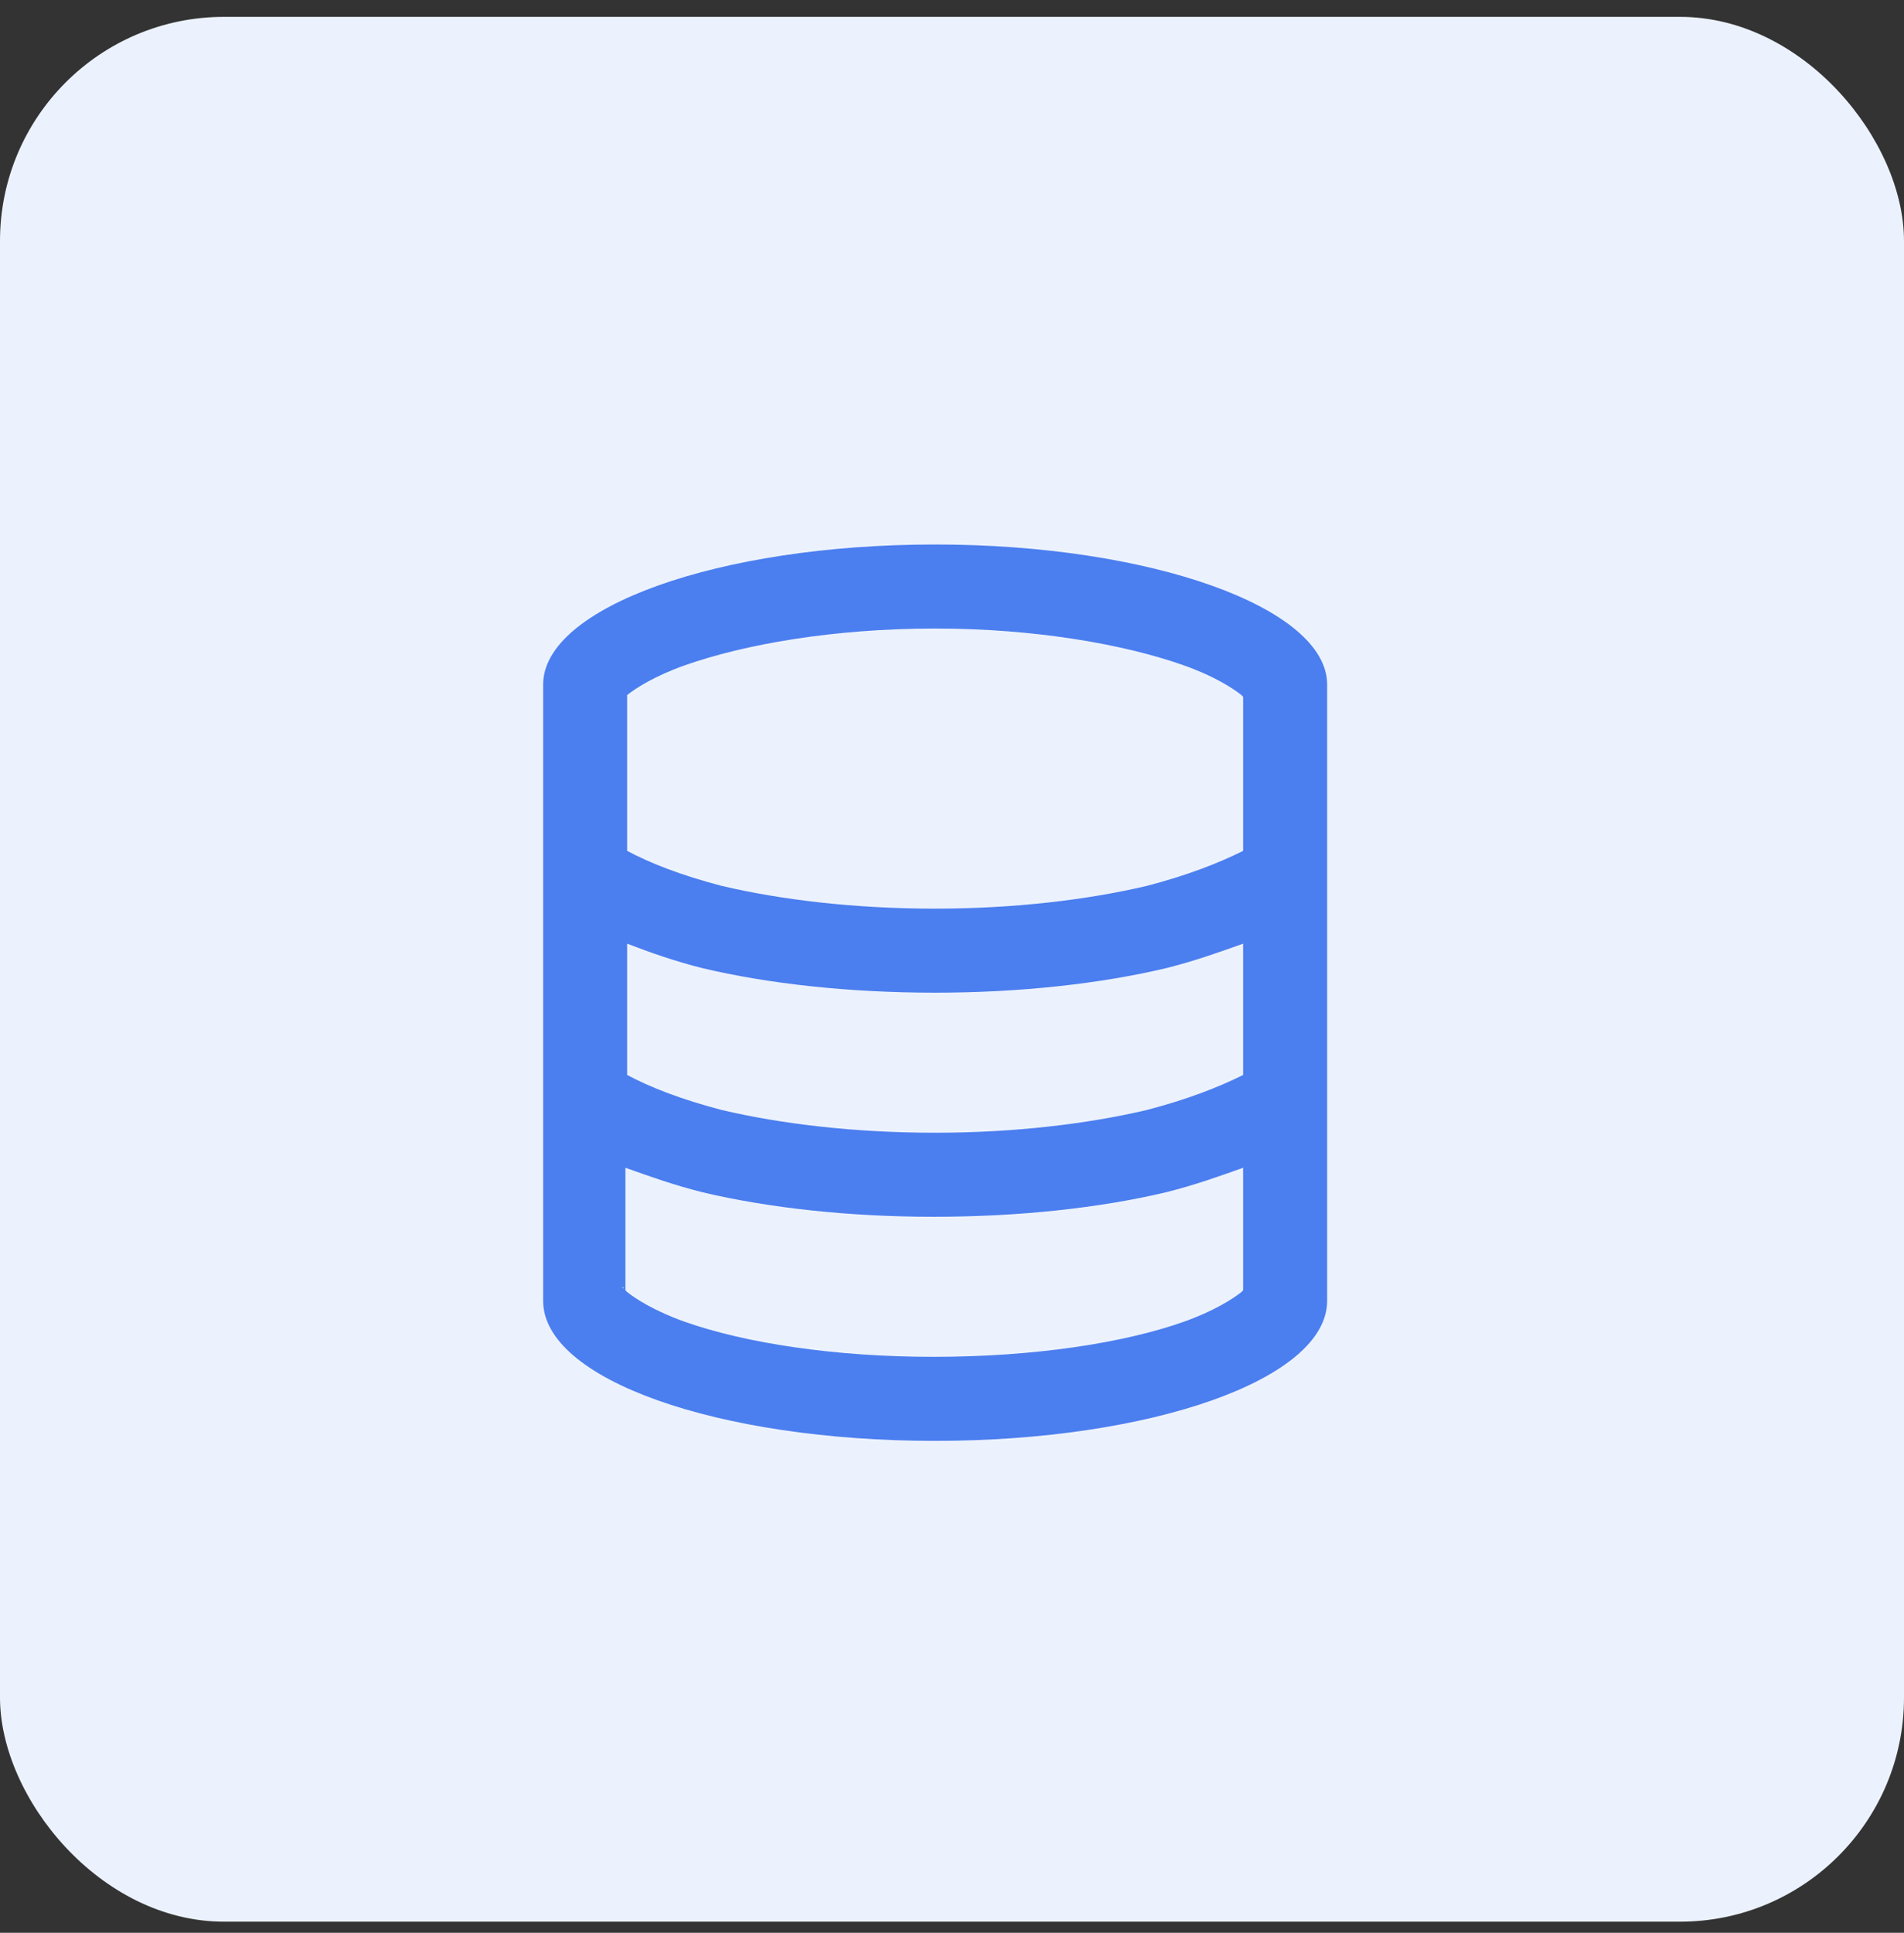
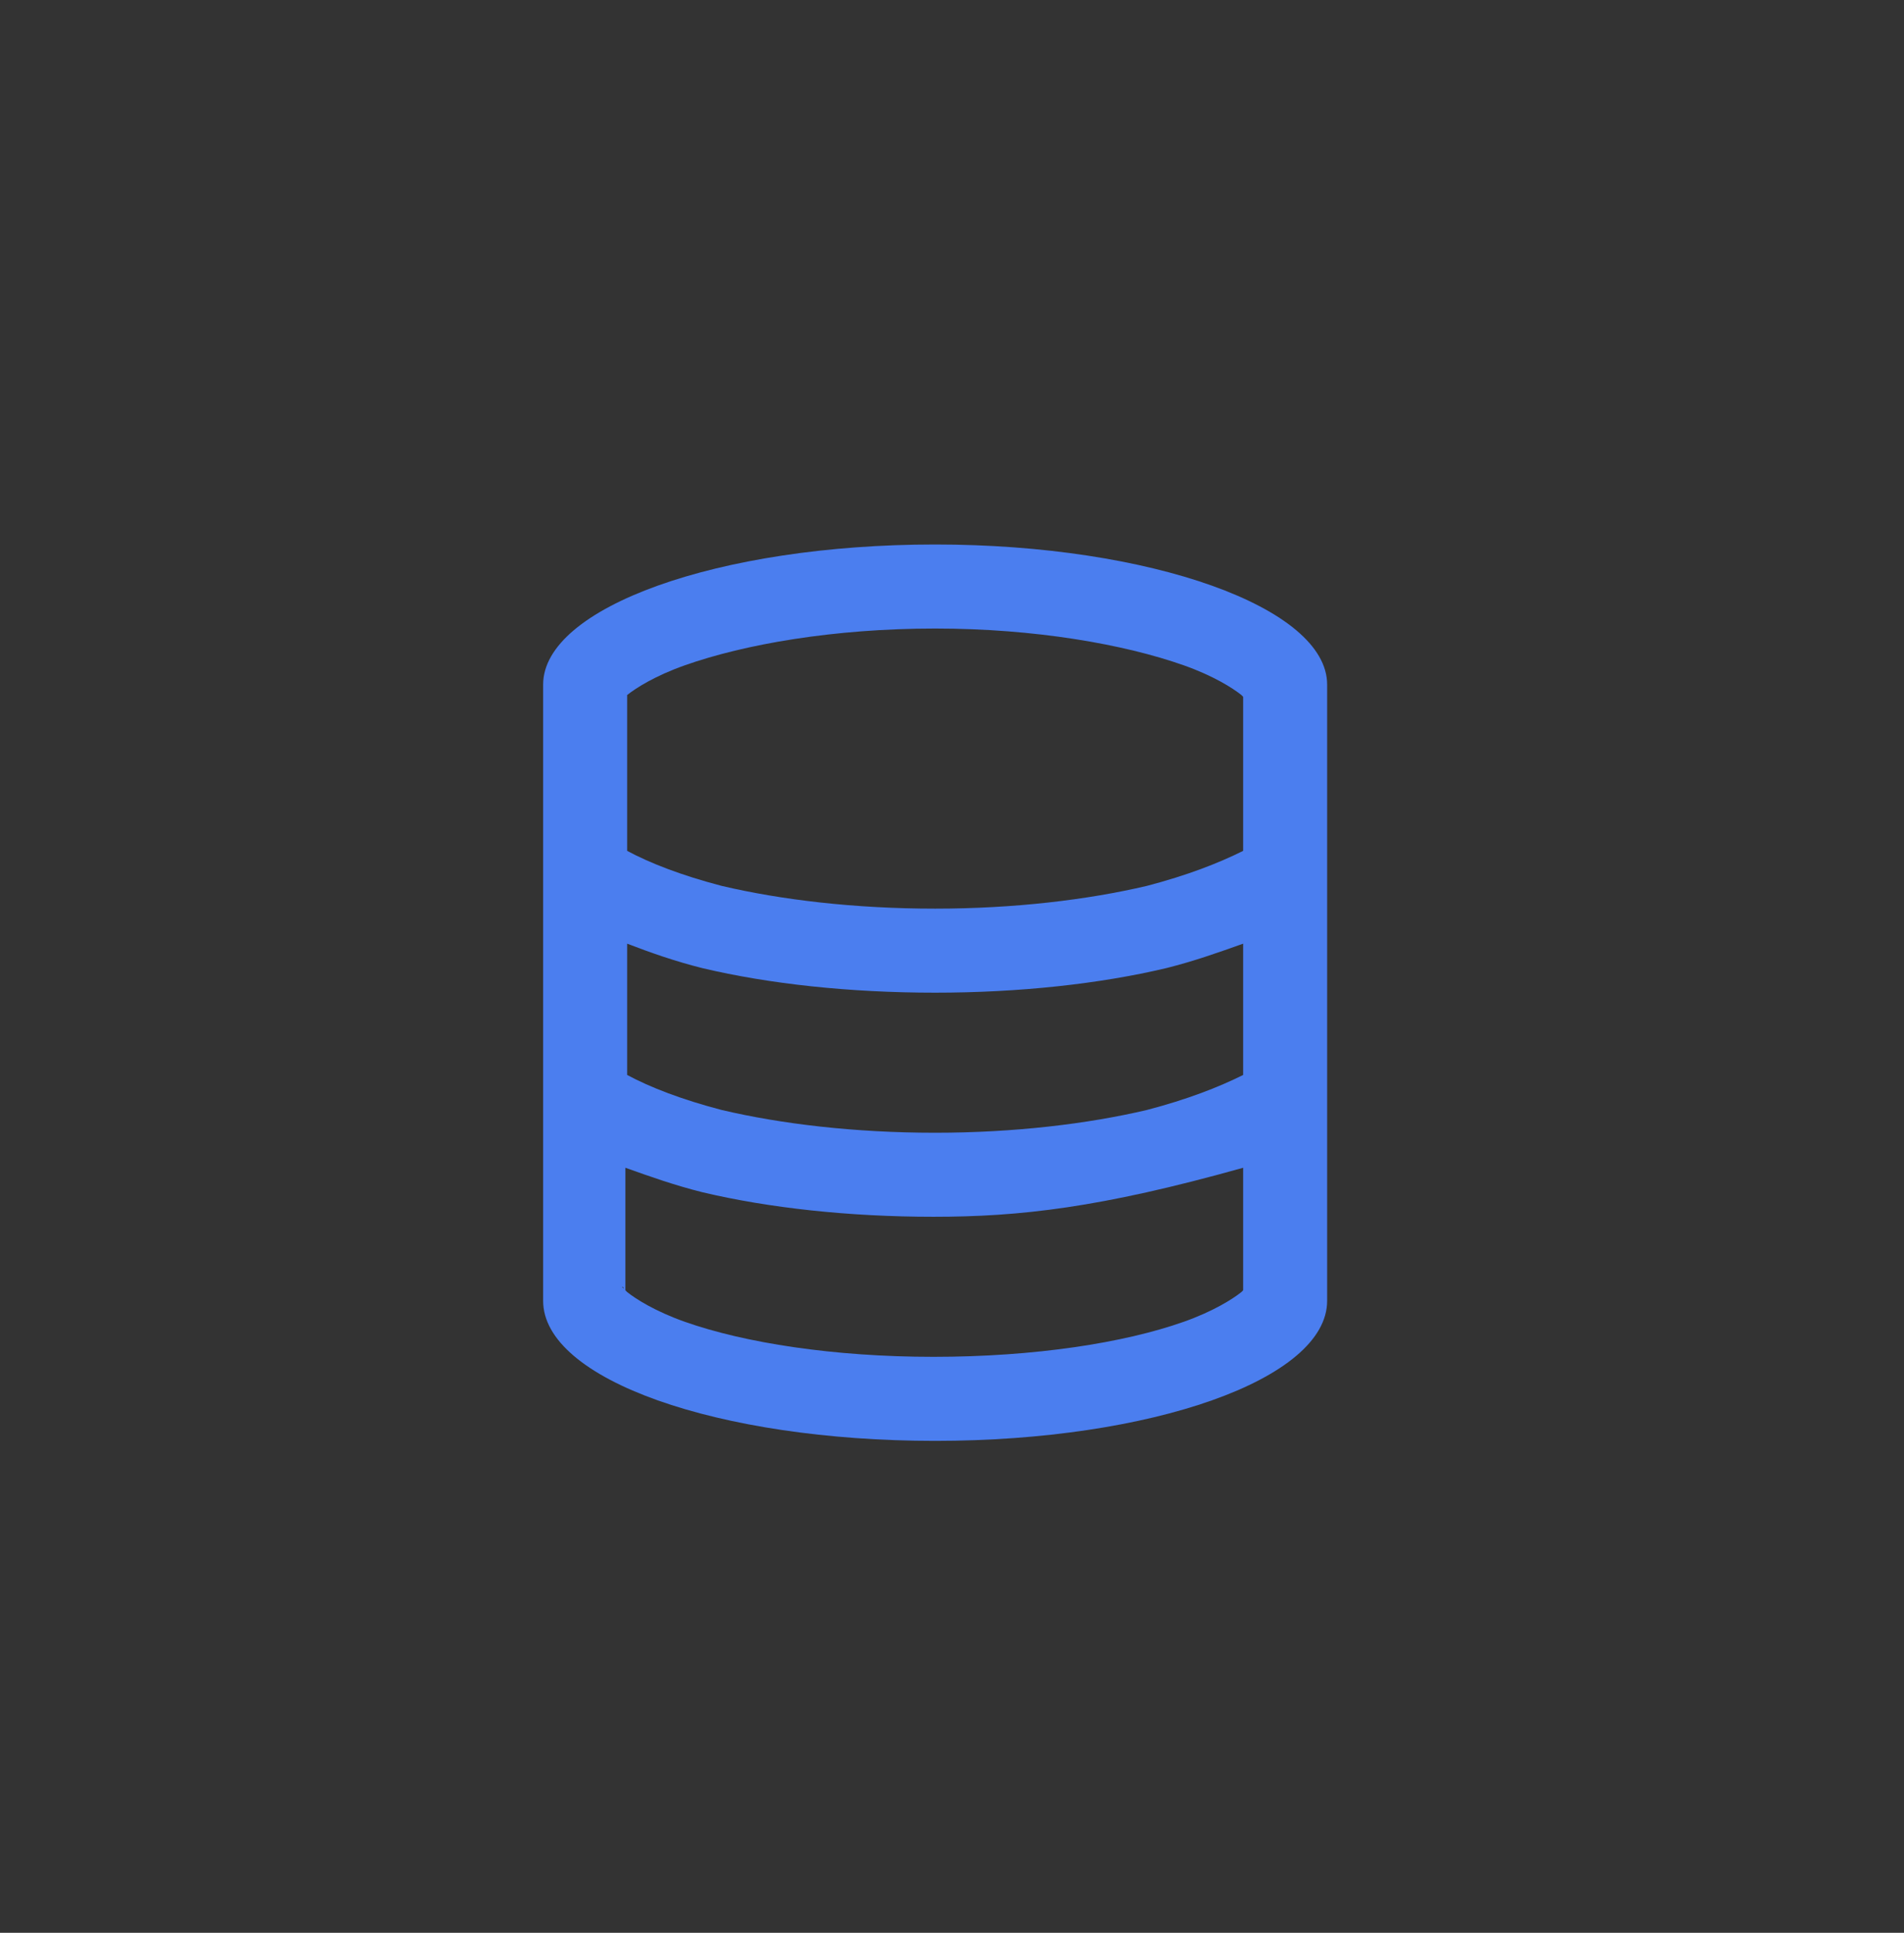
<svg xmlns="http://www.w3.org/2000/svg" width="68" height="69" viewBox="0 0 68 69" fill="none">
  <rect x="0" y="0" width="68" height="69" fill="#333333" stroke="none" />
-   <rect y="0.602" width="68" height="68" rx="8" fill="#ECF2FD" />
-   <path d="M33.398 51.438C25.648 51.438 19.398 49.25 19.398 46.438V24.438C19.398 21.688 25.648 19.438 33.398 19.438C41.086 19.438 47.398 21.688 47.398 24.438V46.438C47.398 49.25 41.086 51.438 33.398 51.438ZM44.398 24.875L44.336 24.812C44.023 24.562 43.336 24.125 42.273 23.75C40.148 23 36.961 22.438 33.398 22.438C29.773 22.438 26.586 23 24.461 23.75C23.398 24.125 22.711 24.562 22.398 24.812V24.875V30.375C23.211 30.812 24.336 31.25 25.773 31.625C27.898 32.125 30.523 32.438 33.398 32.438C36.211 32.438 38.836 32.125 40.961 31.625C42.398 31.25 43.523 30.812 44.398 30.375V24.875ZM44.398 33.688C43.523 34 42.648 34.312 41.648 34.562C39.273 35.125 36.398 35.438 33.398 35.438C30.336 35.438 27.461 35.125 25.086 34.562C24.086 34.312 23.211 34 22.398 33.688V38.375C23.211 38.812 24.336 39.25 25.773 39.625C27.898 40.125 30.523 40.438 33.398 40.438C36.211 40.438 38.836 40.125 40.961 39.625C42.398 39.25 43.523 38.812 44.398 38.375V33.688ZM22.398 46.125C22.711 46.375 23.398 46.812 24.461 47.188C26.586 47.938 29.773 48.438 33.336 48.438C36.961 48.438 40.148 47.938 42.273 47.188C43.336 46.812 44.023 46.375 44.336 46.125L44.398 46.062V41.688C43.523 42 42.648 42.312 41.648 42.562C39.273 43.125 36.398 43.438 33.336 43.438C30.336 43.438 27.461 43.125 25.086 42.562C24.086 42.312 23.211 42 22.336 41.688V46.062L22.398 46.125ZM44.523 45.938L44.461 46C44.523 45.938 44.523 45.938 44.523 45.938ZM22.273 46C22.273 45.938 22.211 45.938 22.211 45.938L22.273 46ZM22.273 24.938C22.211 25 22.211 25 22.211 25L22.273 24.938ZM44.523 25C44.523 25 44.523 25 44.461 24.938L44.523 25Z" fill="#4B7EEF" />
+   <path d="M33.398 51.438C25.648 51.438 19.398 49.25 19.398 46.438V24.438C19.398 21.688 25.648 19.438 33.398 19.438C41.086 19.438 47.398 21.688 47.398 24.438V46.438C47.398 49.25 41.086 51.438 33.398 51.438ZM44.398 24.875L44.336 24.812C44.023 24.562 43.336 24.125 42.273 23.75C40.148 23 36.961 22.438 33.398 22.438C29.773 22.438 26.586 23 24.461 23.75C23.398 24.125 22.711 24.562 22.398 24.812V24.875V30.375C23.211 30.812 24.336 31.25 25.773 31.625C27.898 32.125 30.523 32.438 33.398 32.438C36.211 32.438 38.836 32.125 40.961 31.625C42.398 31.25 43.523 30.812 44.398 30.375V24.875ZM44.398 33.688C43.523 34 42.648 34.312 41.648 34.562C39.273 35.125 36.398 35.438 33.398 35.438C30.336 35.438 27.461 35.125 25.086 34.562C24.086 34.312 23.211 34 22.398 33.688V38.375C23.211 38.812 24.336 39.25 25.773 39.625C27.898 40.125 30.523 40.438 33.398 40.438C36.211 40.438 38.836 40.125 40.961 39.625C42.398 39.25 43.523 38.812 44.398 38.375V33.688ZM22.398 46.125C22.711 46.375 23.398 46.812 24.461 47.188C26.586 47.938 29.773 48.438 33.336 48.438C36.961 48.438 40.148 47.938 42.273 47.188C43.336 46.812 44.023 46.375 44.336 46.125L44.398 46.062V41.688C39.273 43.125 36.398 43.438 33.336 43.438C30.336 43.438 27.461 43.125 25.086 42.562C24.086 42.312 23.211 42 22.336 41.688V46.062L22.398 46.125ZM44.523 45.938L44.461 46C44.523 45.938 44.523 45.938 44.523 45.938ZM22.273 46C22.273 45.938 22.211 45.938 22.211 45.938L22.273 46ZM22.273 24.938C22.211 25 22.211 25 22.211 25L22.273 24.938ZM44.523 25C44.523 25 44.523 25 44.461 24.938L44.523 25Z" fill="#4B7EEF" />
</svg>